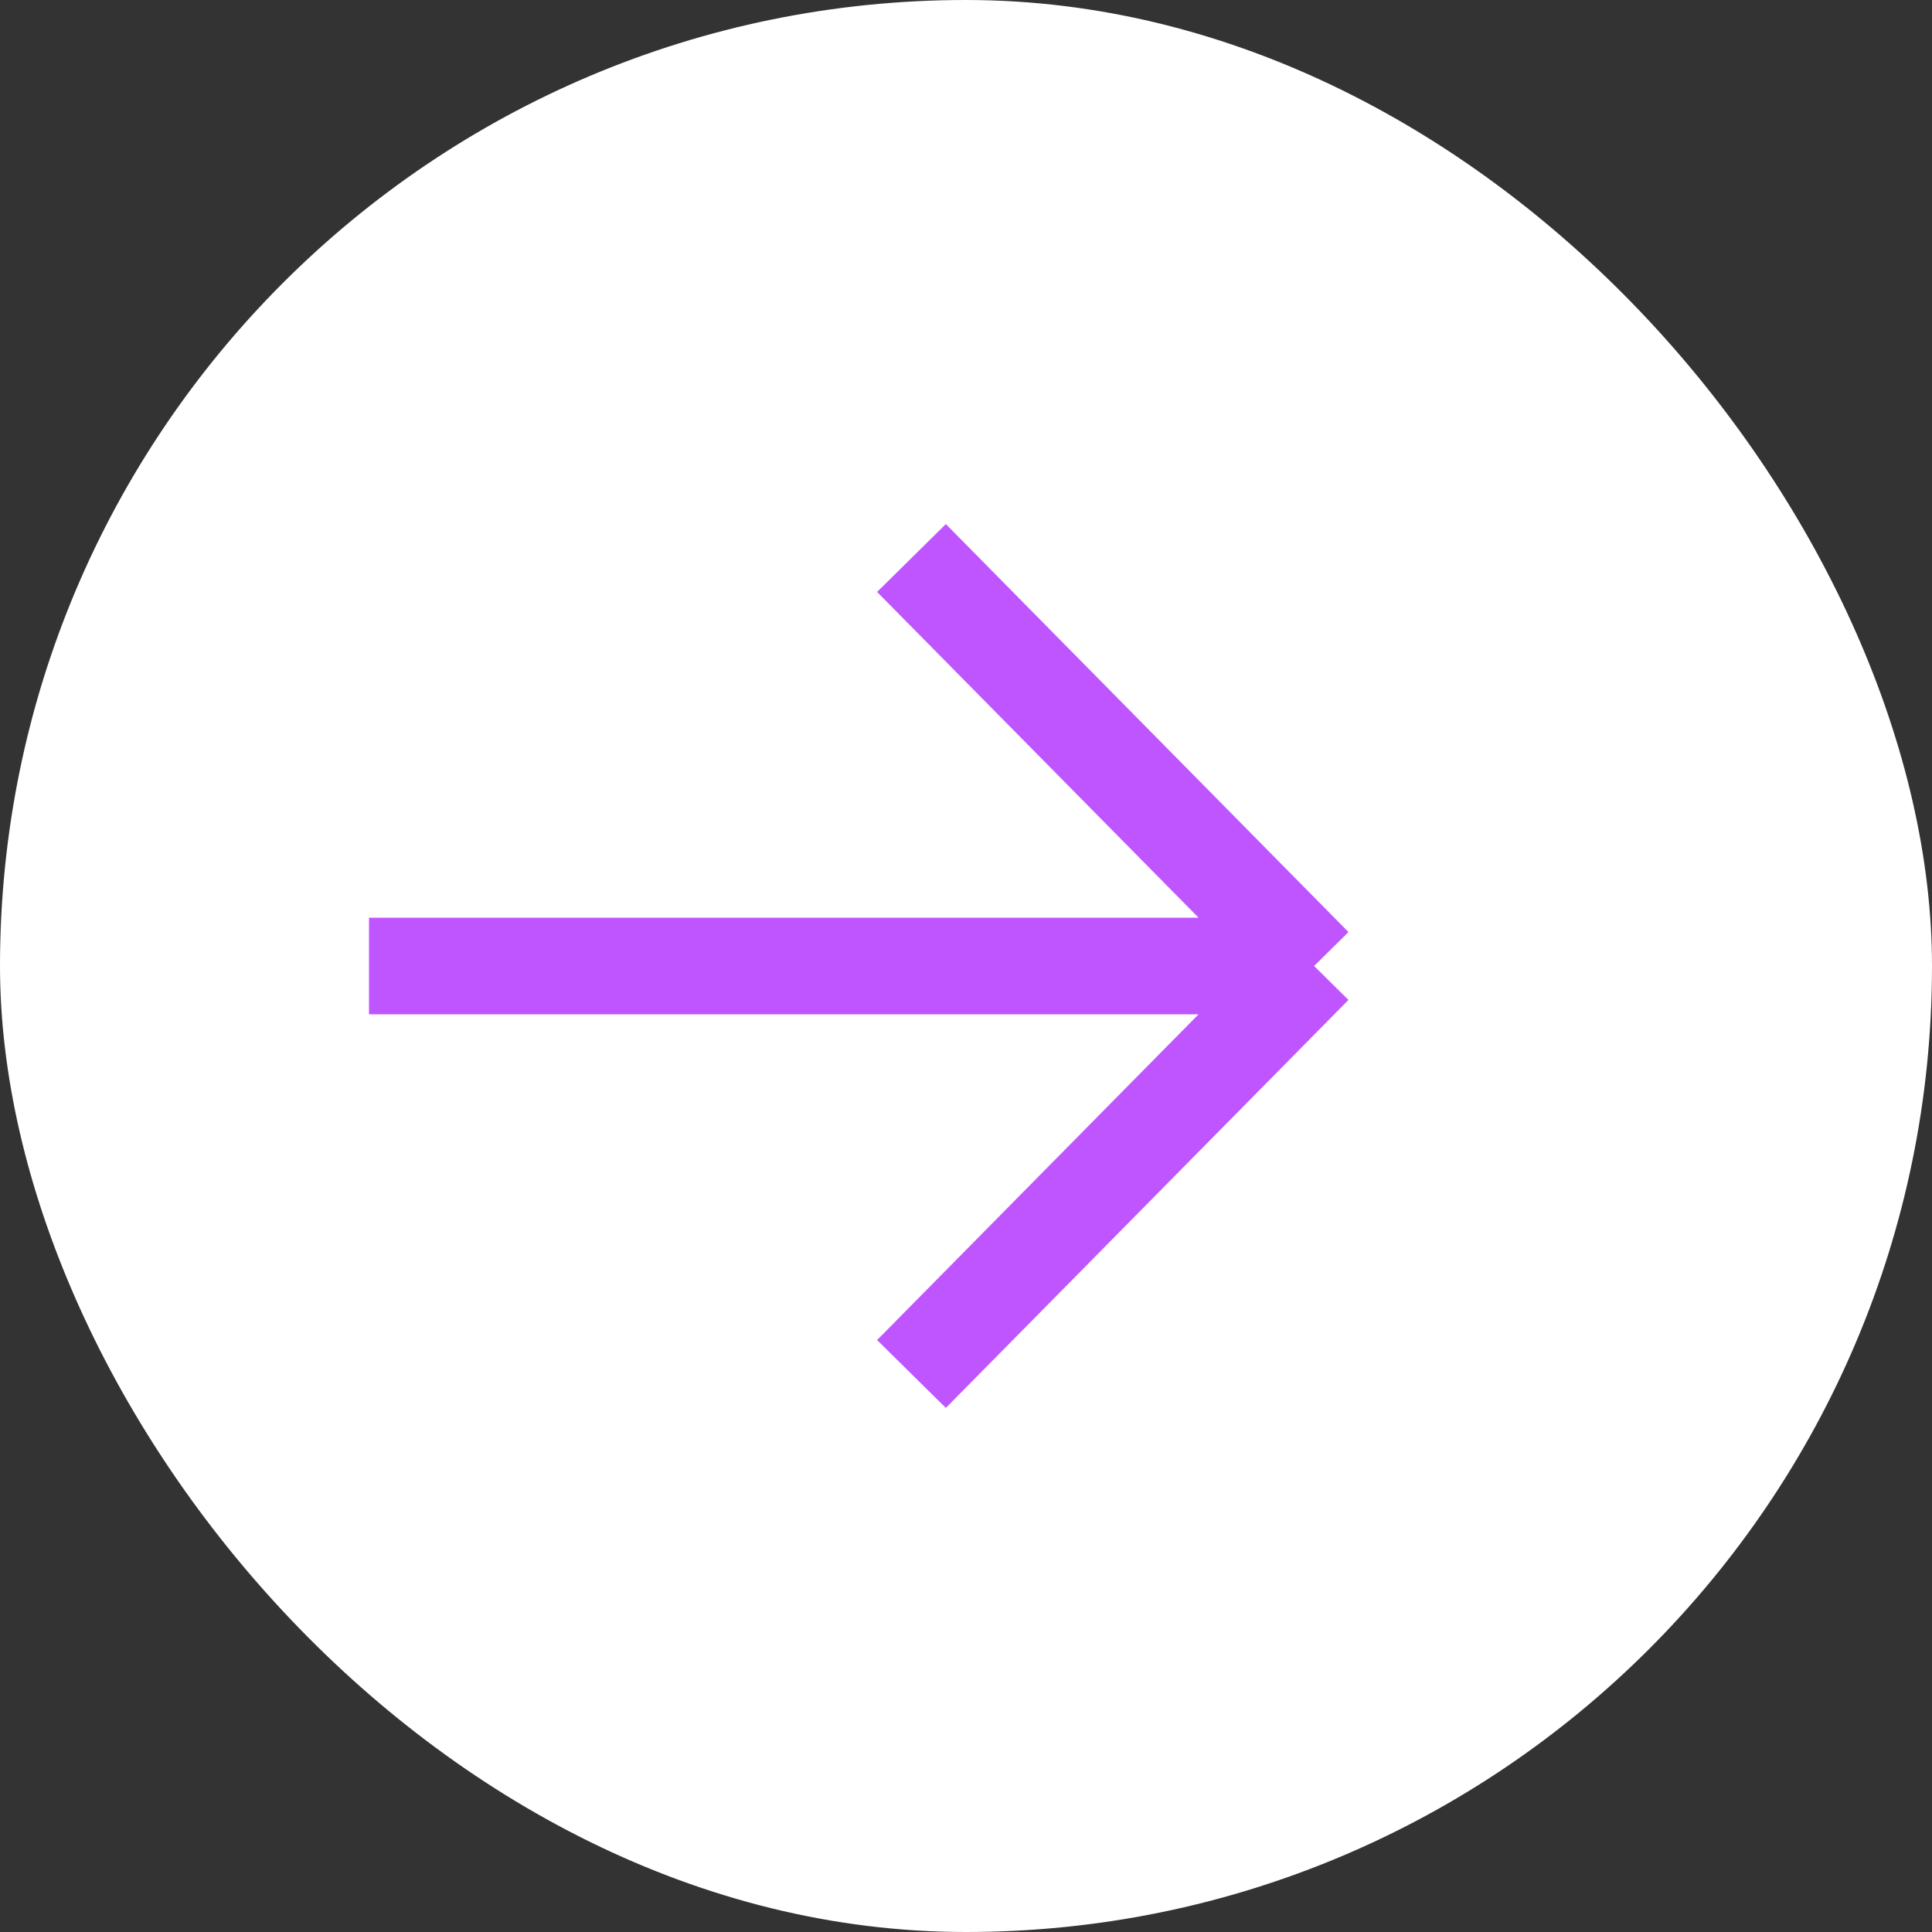
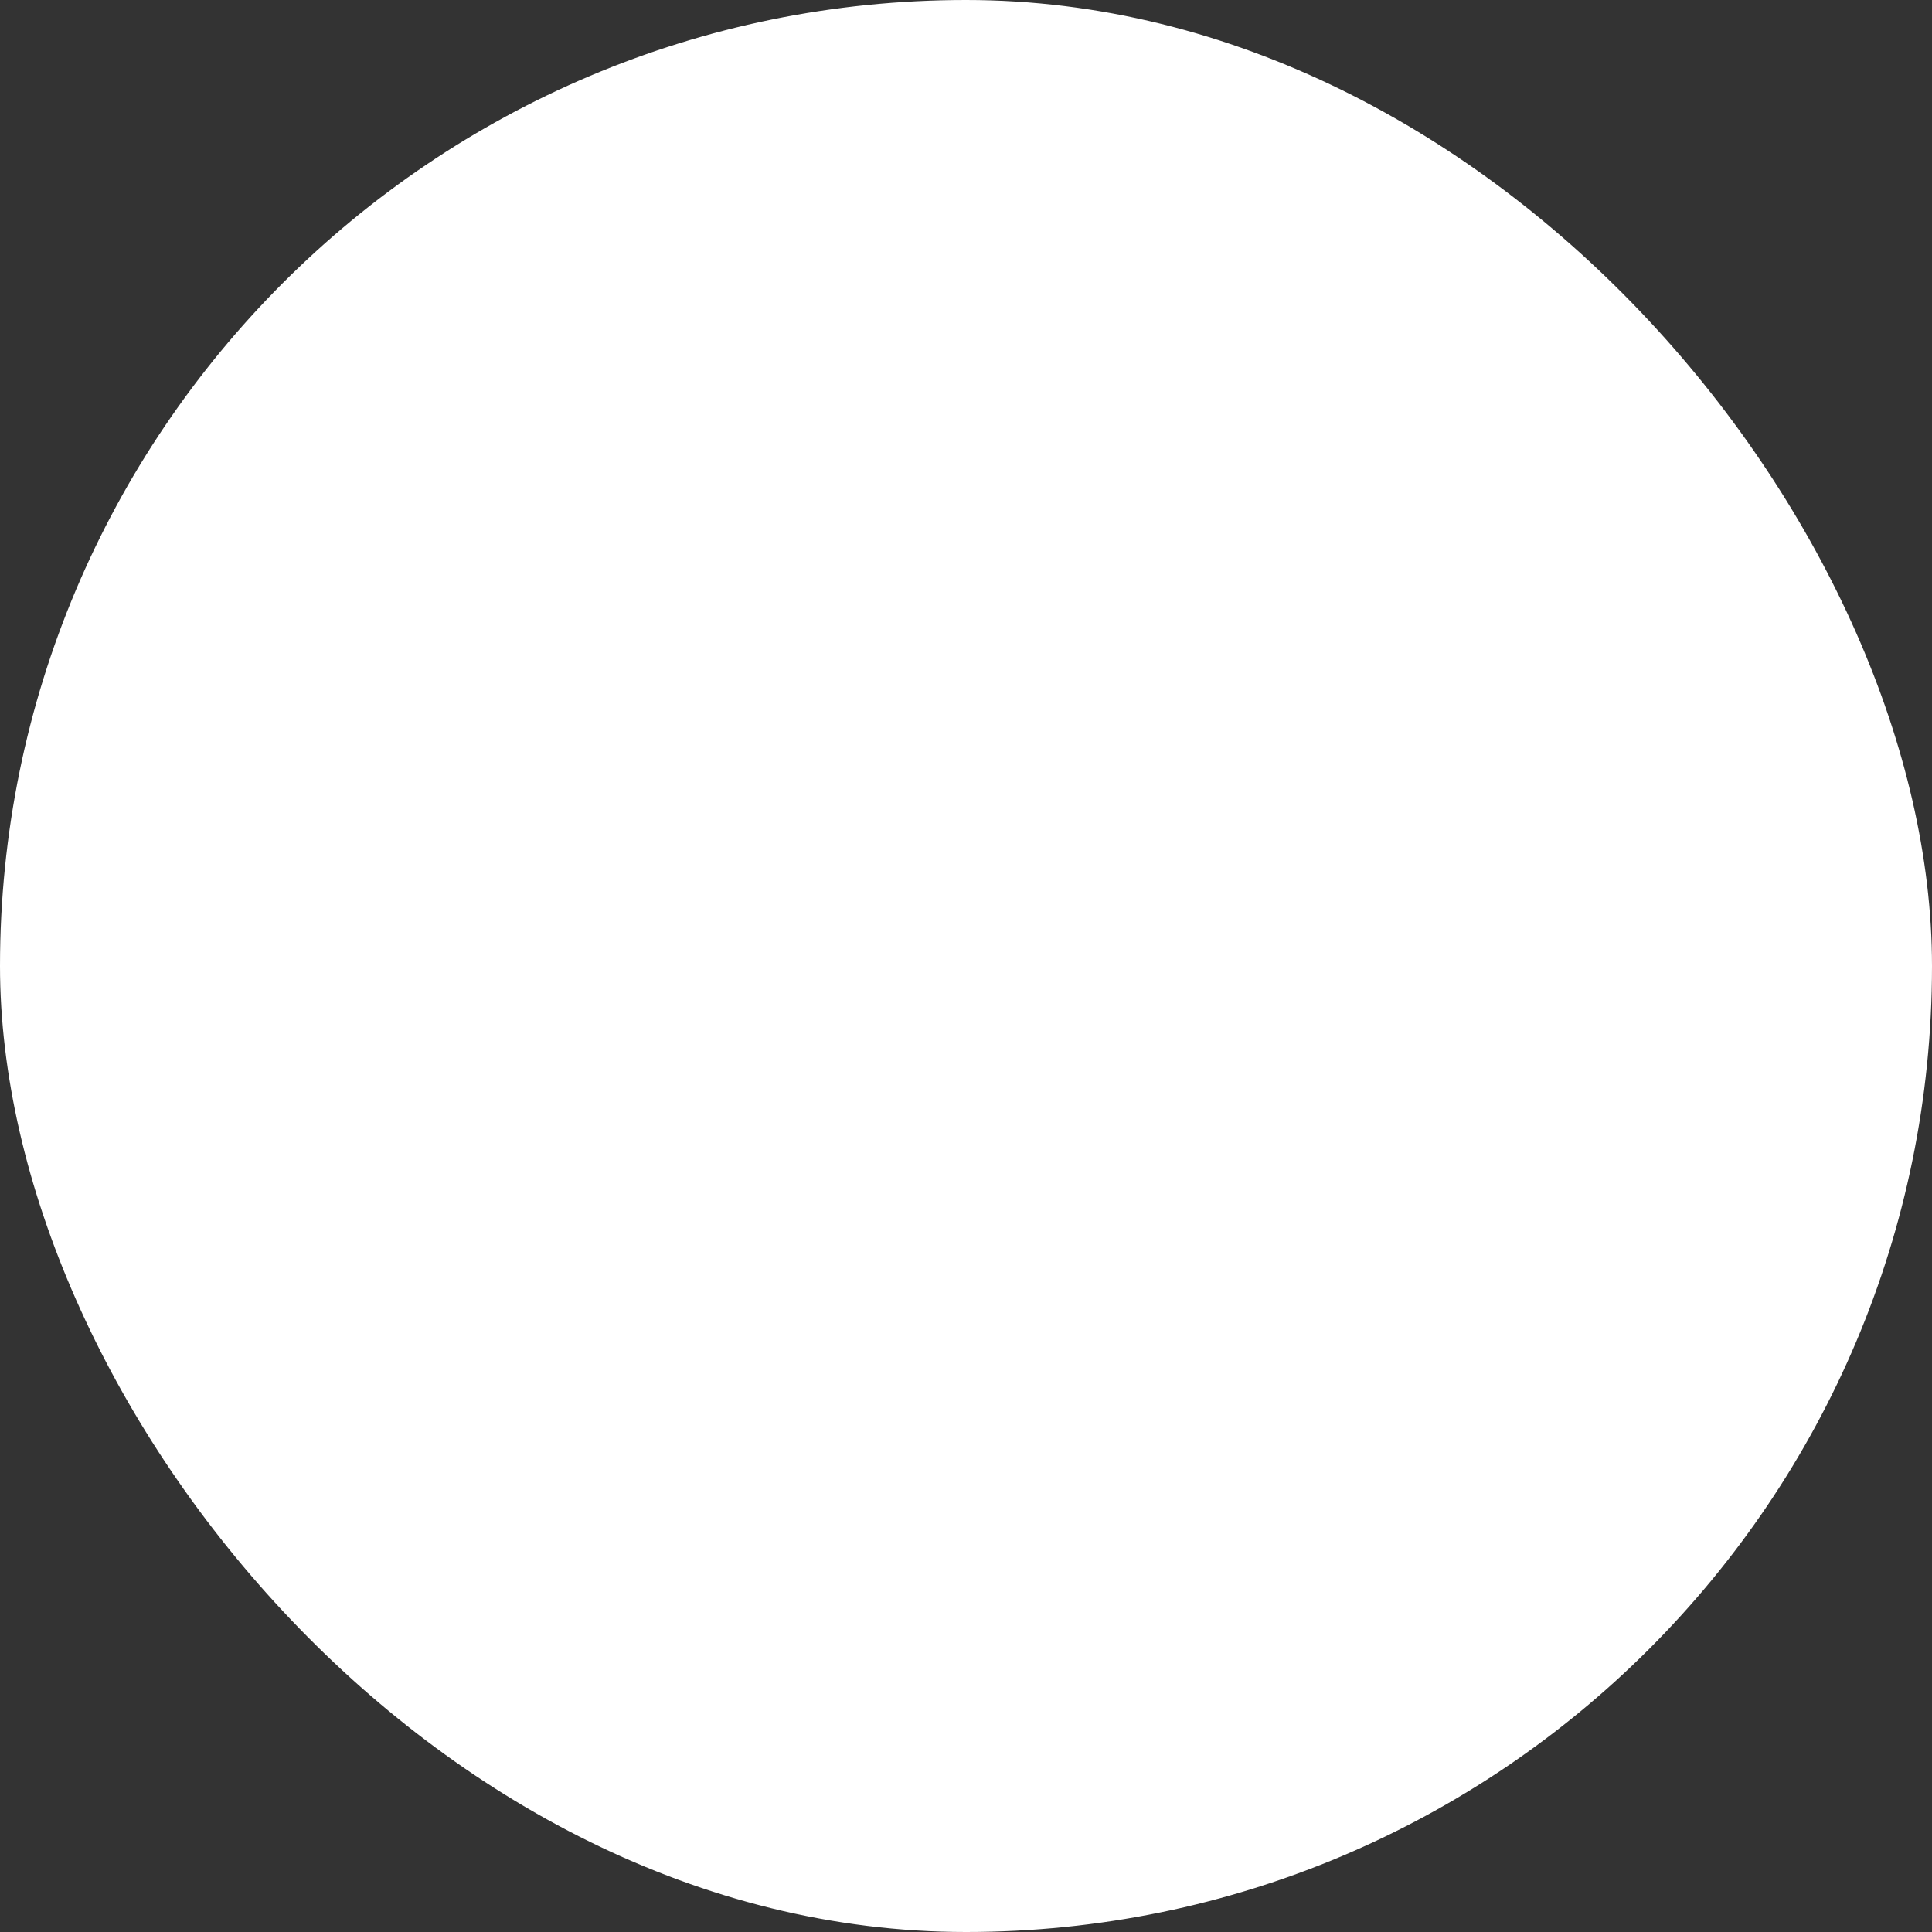
<svg xmlns="http://www.w3.org/2000/svg" width="40" height="40" viewBox="0 0 40 40" fill="none">
  <rect x="0" y="0" width="40" height="40" fill="#333333" stroke="none" />
  <rect x="40" y="40" width="40" height="40" rx="20" transform="rotate(-180 40 40)" fill="white" />
-   <path d="M18.871 28.447L27.207 20M27.207 20L18.871 11.553M27.207 20L7.64 20" stroke="#BF55FE" stroke-width="2" />
</svg>